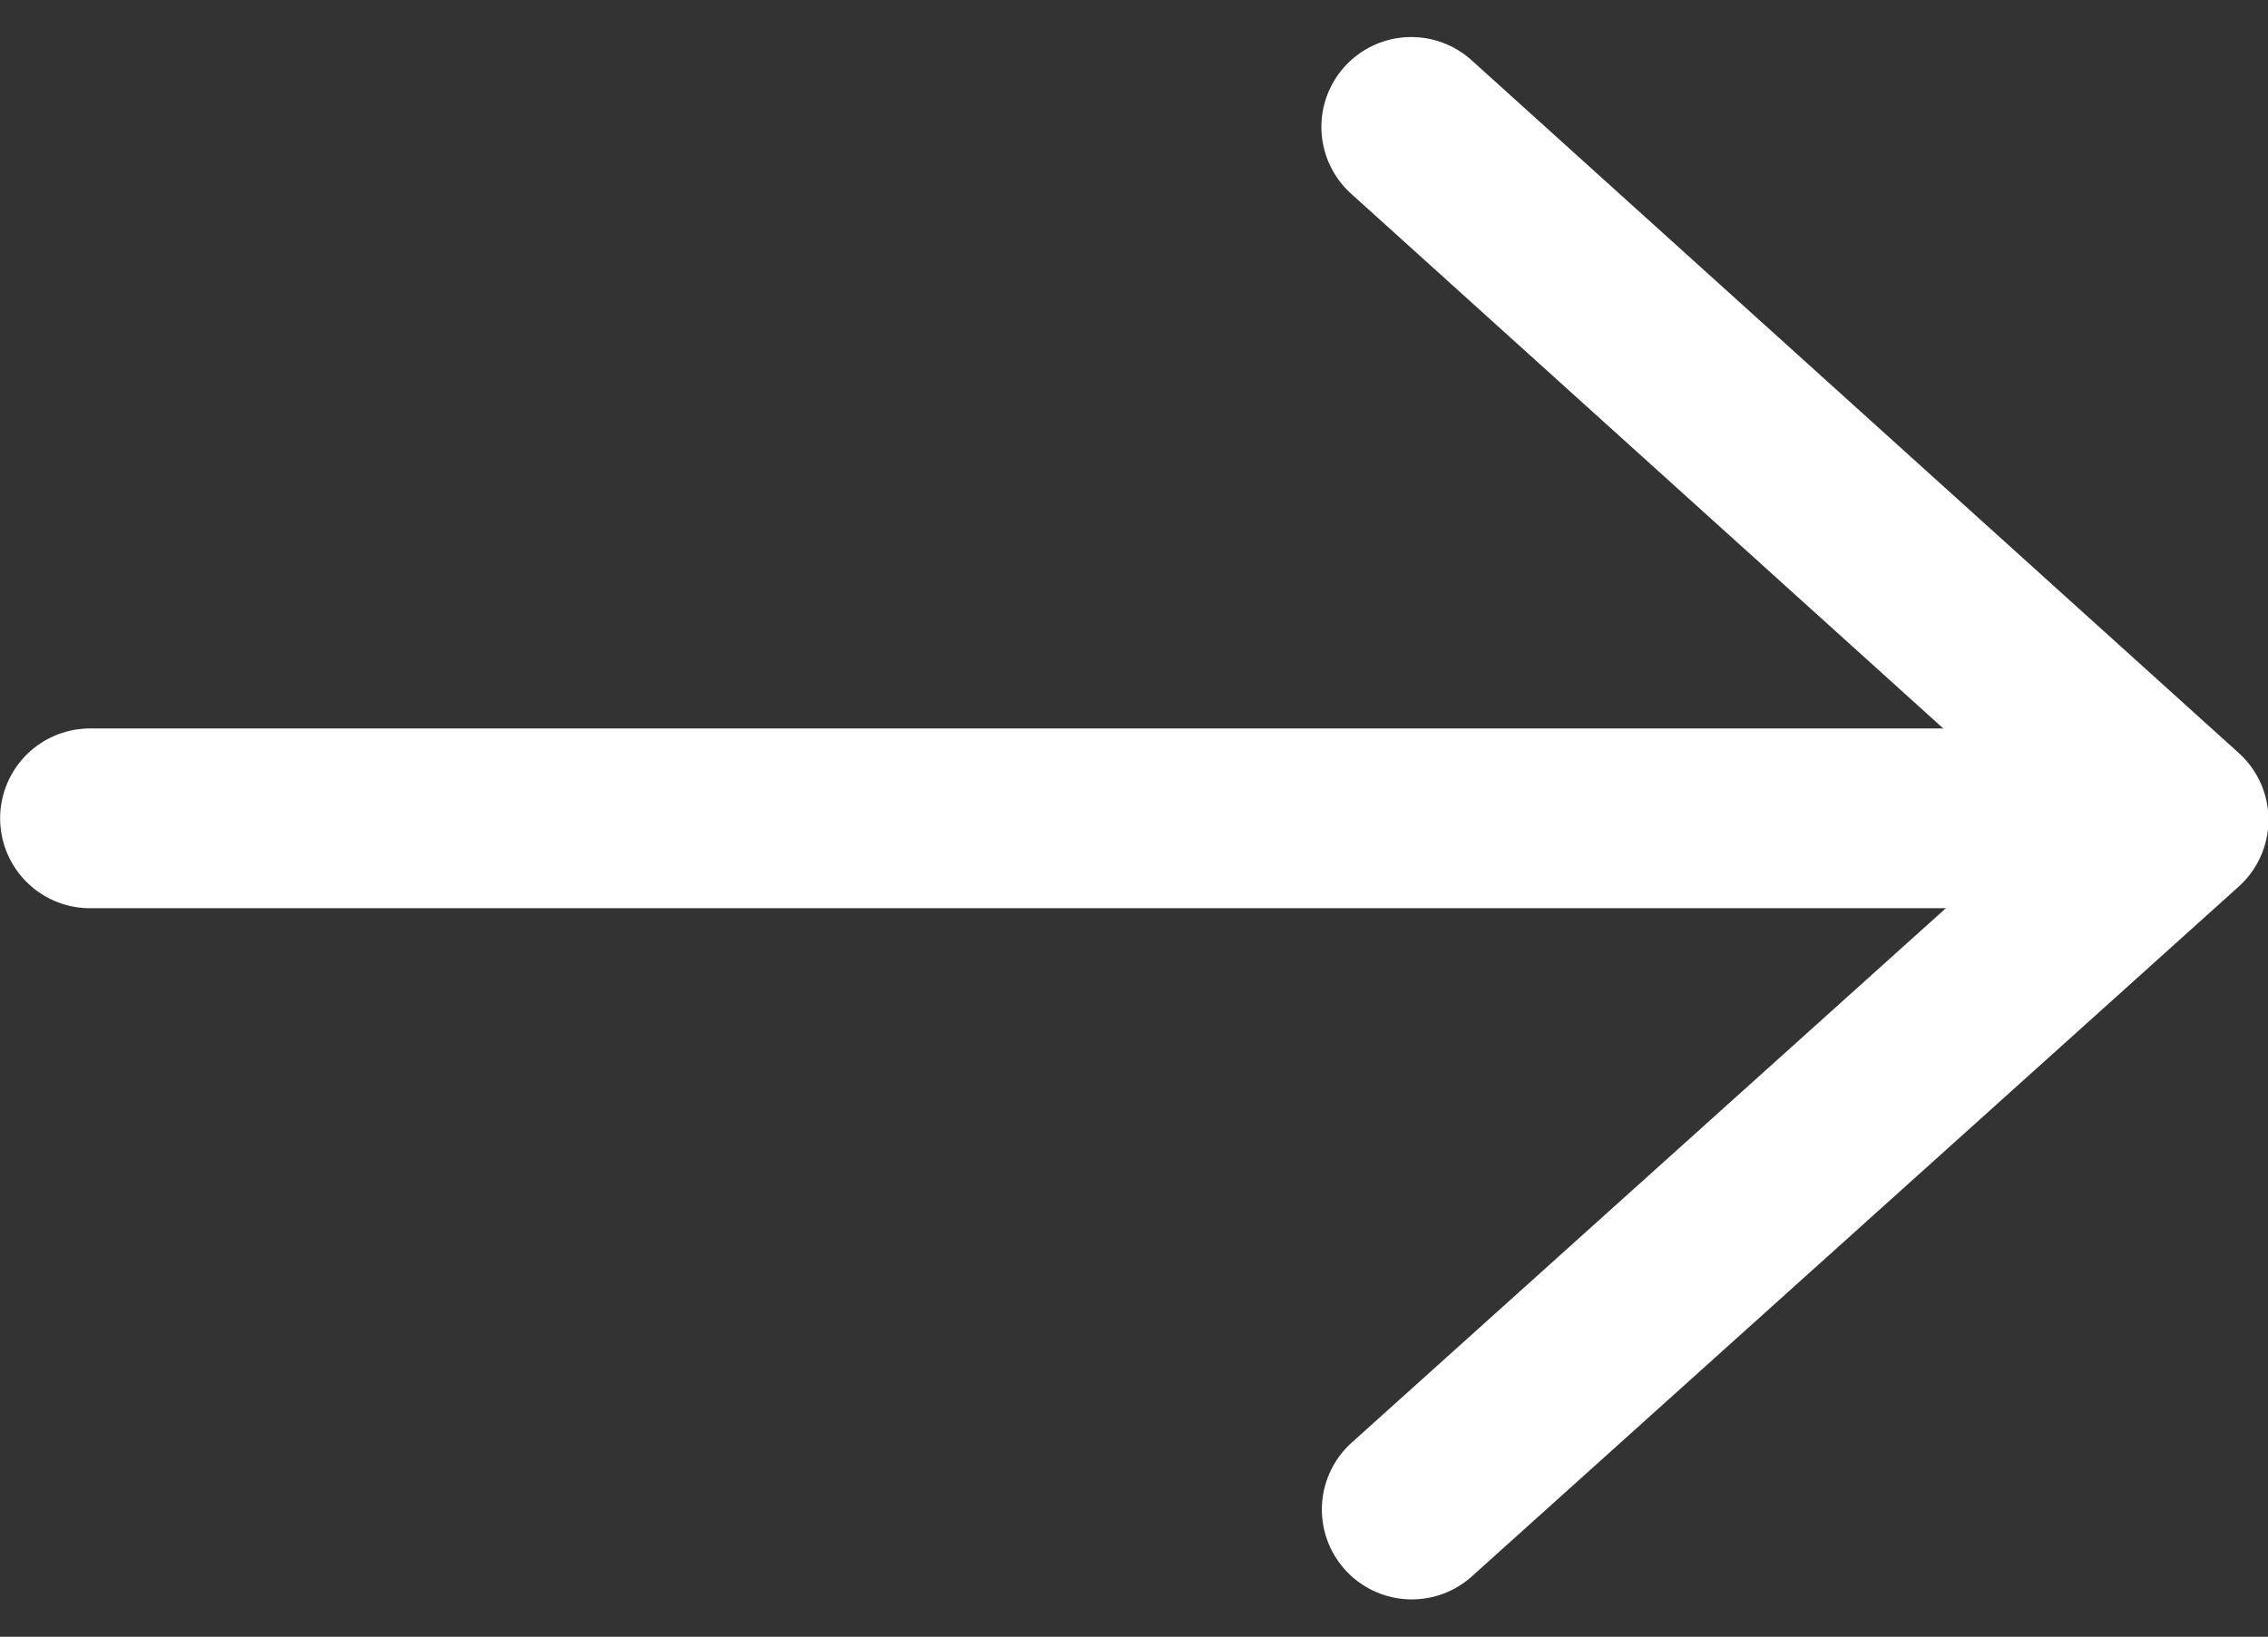
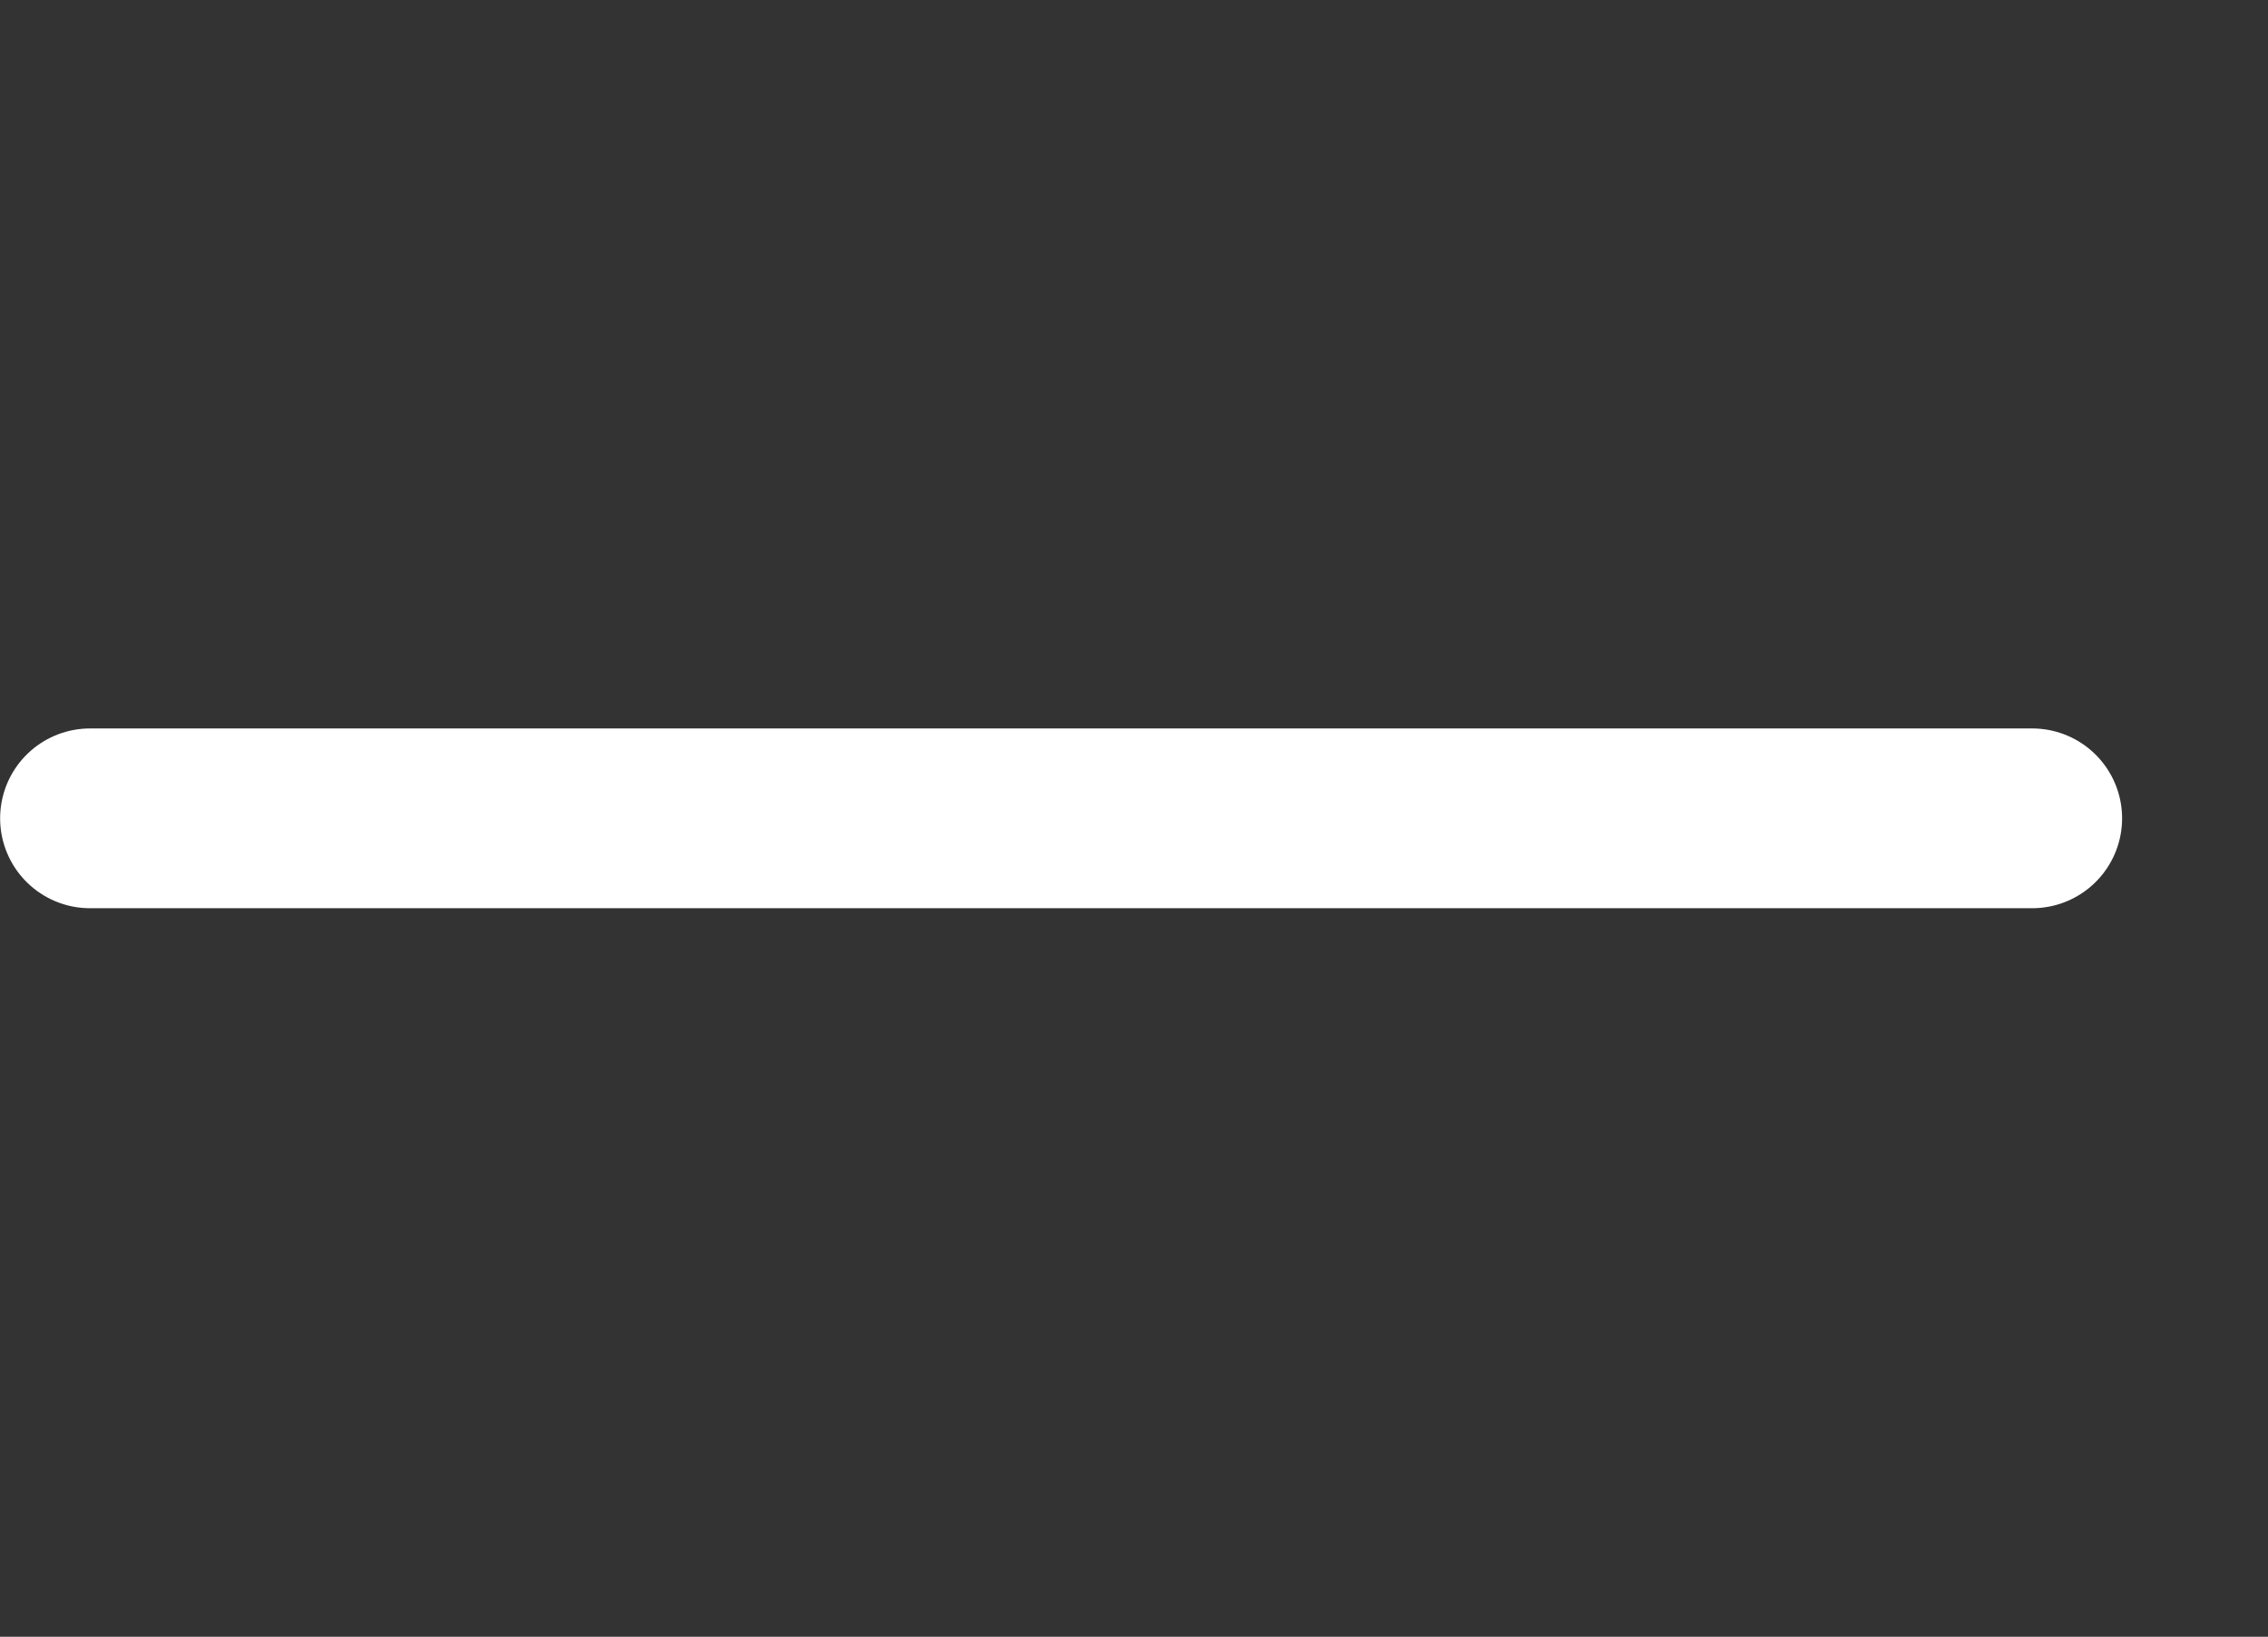
<svg xmlns="http://www.w3.org/2000/svg" width="18.918" height="13.657" viewBox="0 0 18.918 13.657">
  <rect x="0" y="0" width="18.918" height="13.657" fill="#333333" stroke="none" />
  <g id="Group_23056" data-name="Group 23056" transform="translate(0.75 1.059)">
    <path id="Path_2985" data-name="Path 2985" d="M3266.958-317.5h-16.2" transform="translate(-3250.757 323.269)" fill="none" stroke="#fff" stroke-linecap="round" stroke-width="1.5" />
-     <path id="Path_2986" data-name="Path 2986" d="M3263.551-322.092l6.4,5.781-1.061.955-5.335,4.8" transform="translate(-3252.529 322.092)" fill="none" stroke="#fff" stroke-linecap="round" stroke-linejoin="round" stroke-width="1.5" />
  </g>
</svg>